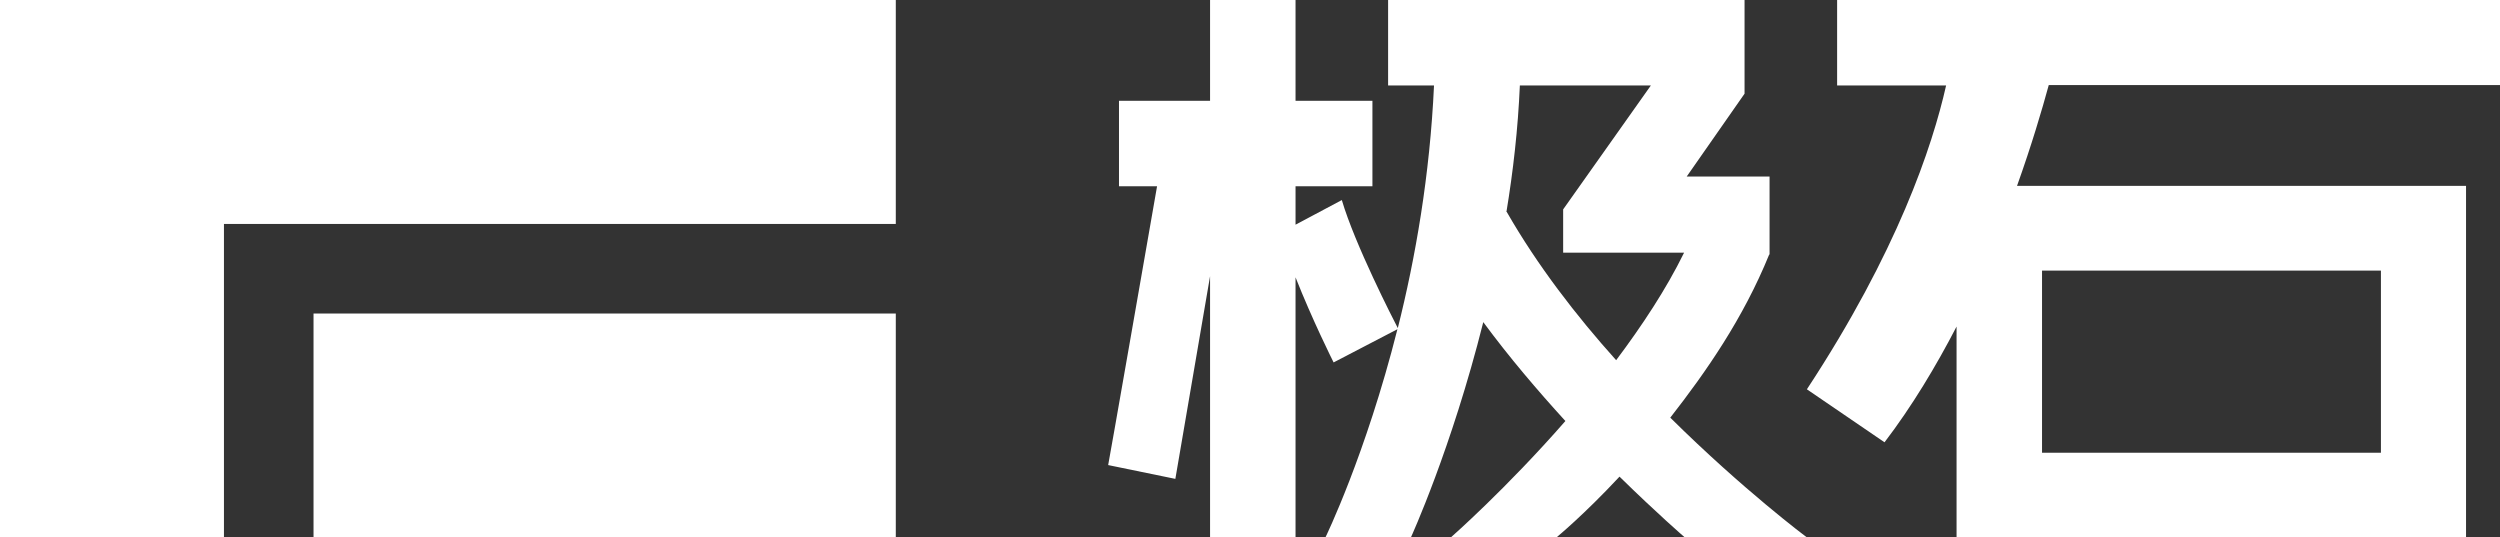
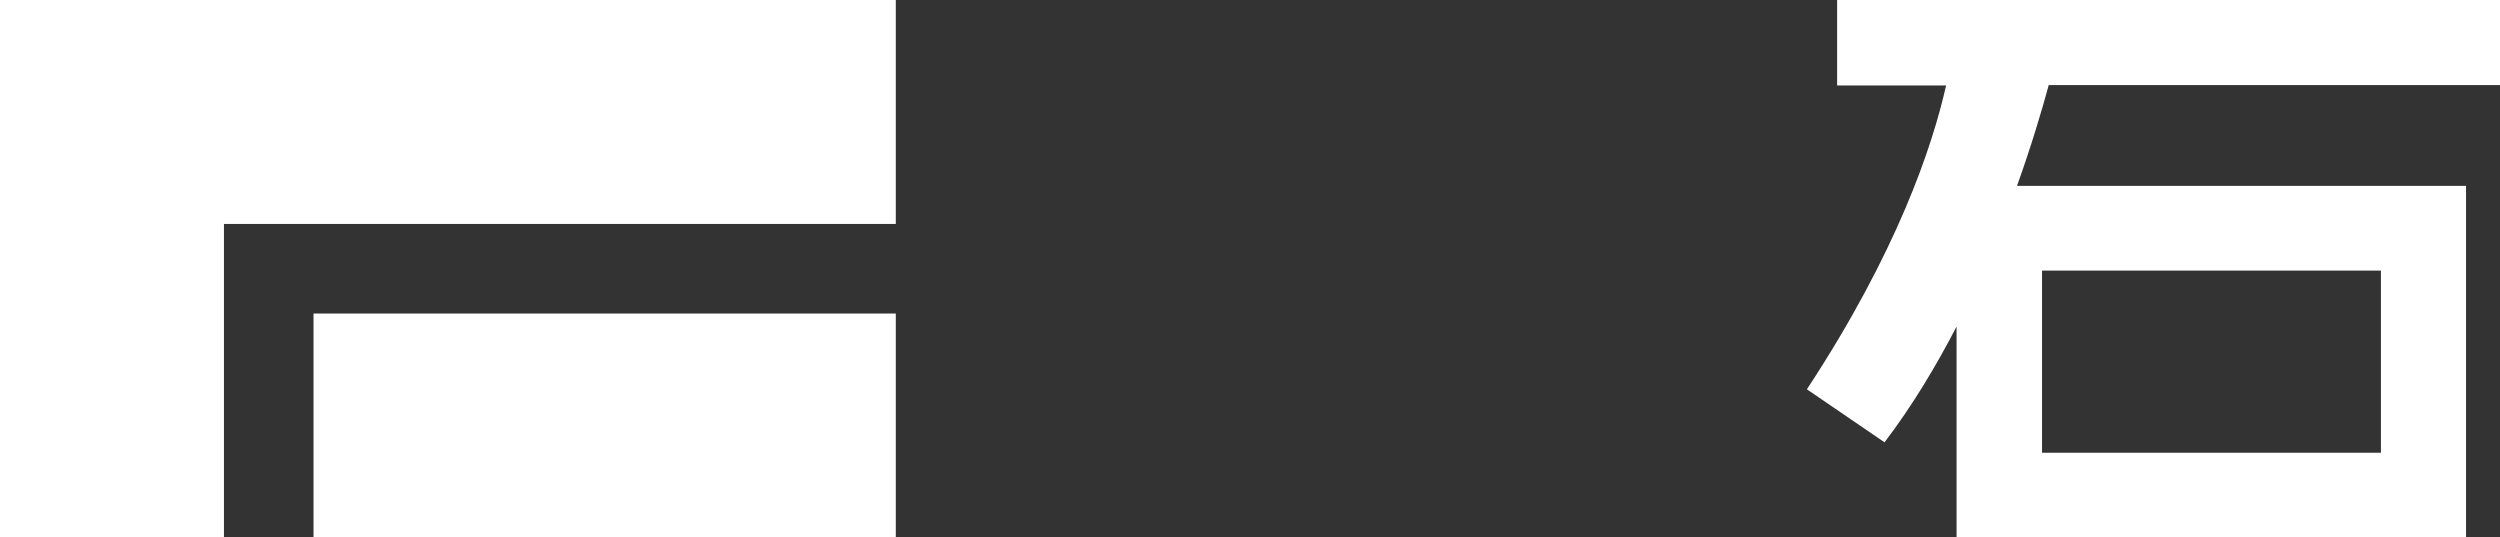
<svg xmlns="http://www.w3.org/2000/svg" id="_图层_1" data-name=" 图层 1" version="1.1" viewBox="0 0 669.8 144">
  <rect x="0" y="0" width="669.8" height="144" fill="#333333" stroke="none" />
  <defs>
    <style>.cls-1 {
        fill: #fff;
        stroke-width: 0px;
      }</style>
  </defs>
  <polygon class="cls-1" points="0 144 60 144 60 60 240 60 240 0 0 0 0 144" />
  <rect class="cls-1" x="84" y="84" width="156" height="60" />
  <path class="cls-1" d="M669.8,22.9V0h-177.6v22.9h29.2c-3.7,16.4-13.1,44.6-37.3,81.4l20.8,14.2c7.4-9.7,13.8-20.4,19.3-31v56.5h136.5V49.8h-120.3c3.9-10.9,6.7-20.4,8.5-27h120.9,0ZM547.1,72.5h90.8v48.8h-90.8v-48.8Z" />
-   <path class="cls-1" d="M474.1,68.2v-20.9h-22.2l15.5-22.2V0h-95.5v22.9h12.3c-1.1,24.1-5,46.3-9.7,65-1.2-2.3-11.5-22.4-15-34.3l-12.4,6.6v-10.3h20.6v-22.9h-20.6V0h-22.9v27h-24.4v22.9h10.2c-2.6,14.9-13,74.5-13.1,74.7l18,3.7c.1-.6,5.4-31.4,9.3-54.3v70h22.9v-69.7c4.5,11.4,9.9,22.2,10.2,22.8l17.1-8.9c-8.5,33.7-19.3,55.8-19.3,55.8h22.9s10.9-23.8,19.4-57.7c7,9.5,14.7,18.5,22,26.5-15.9,18.2-30.6,31.1-30.6,31.1h28.3s7.2-5.9,16.8-16.2c10.1,9.9,17.4,16.2,17.4,16.2h32.7s-16.9-12.6-36.5-32c9.6-12.3,19.5-26.5,26.5-43.7h0ZM403.6,56.8c1.8-10.9,3.1-22.3,3.6-33.9h35.1l-23.5,33.2v11.6h32.4c-4.8,9.8-11.3,19.6-18.2,28.8-10.7-11.9-21.1-25.4-29.3-39.7h0Z" />
</svg>